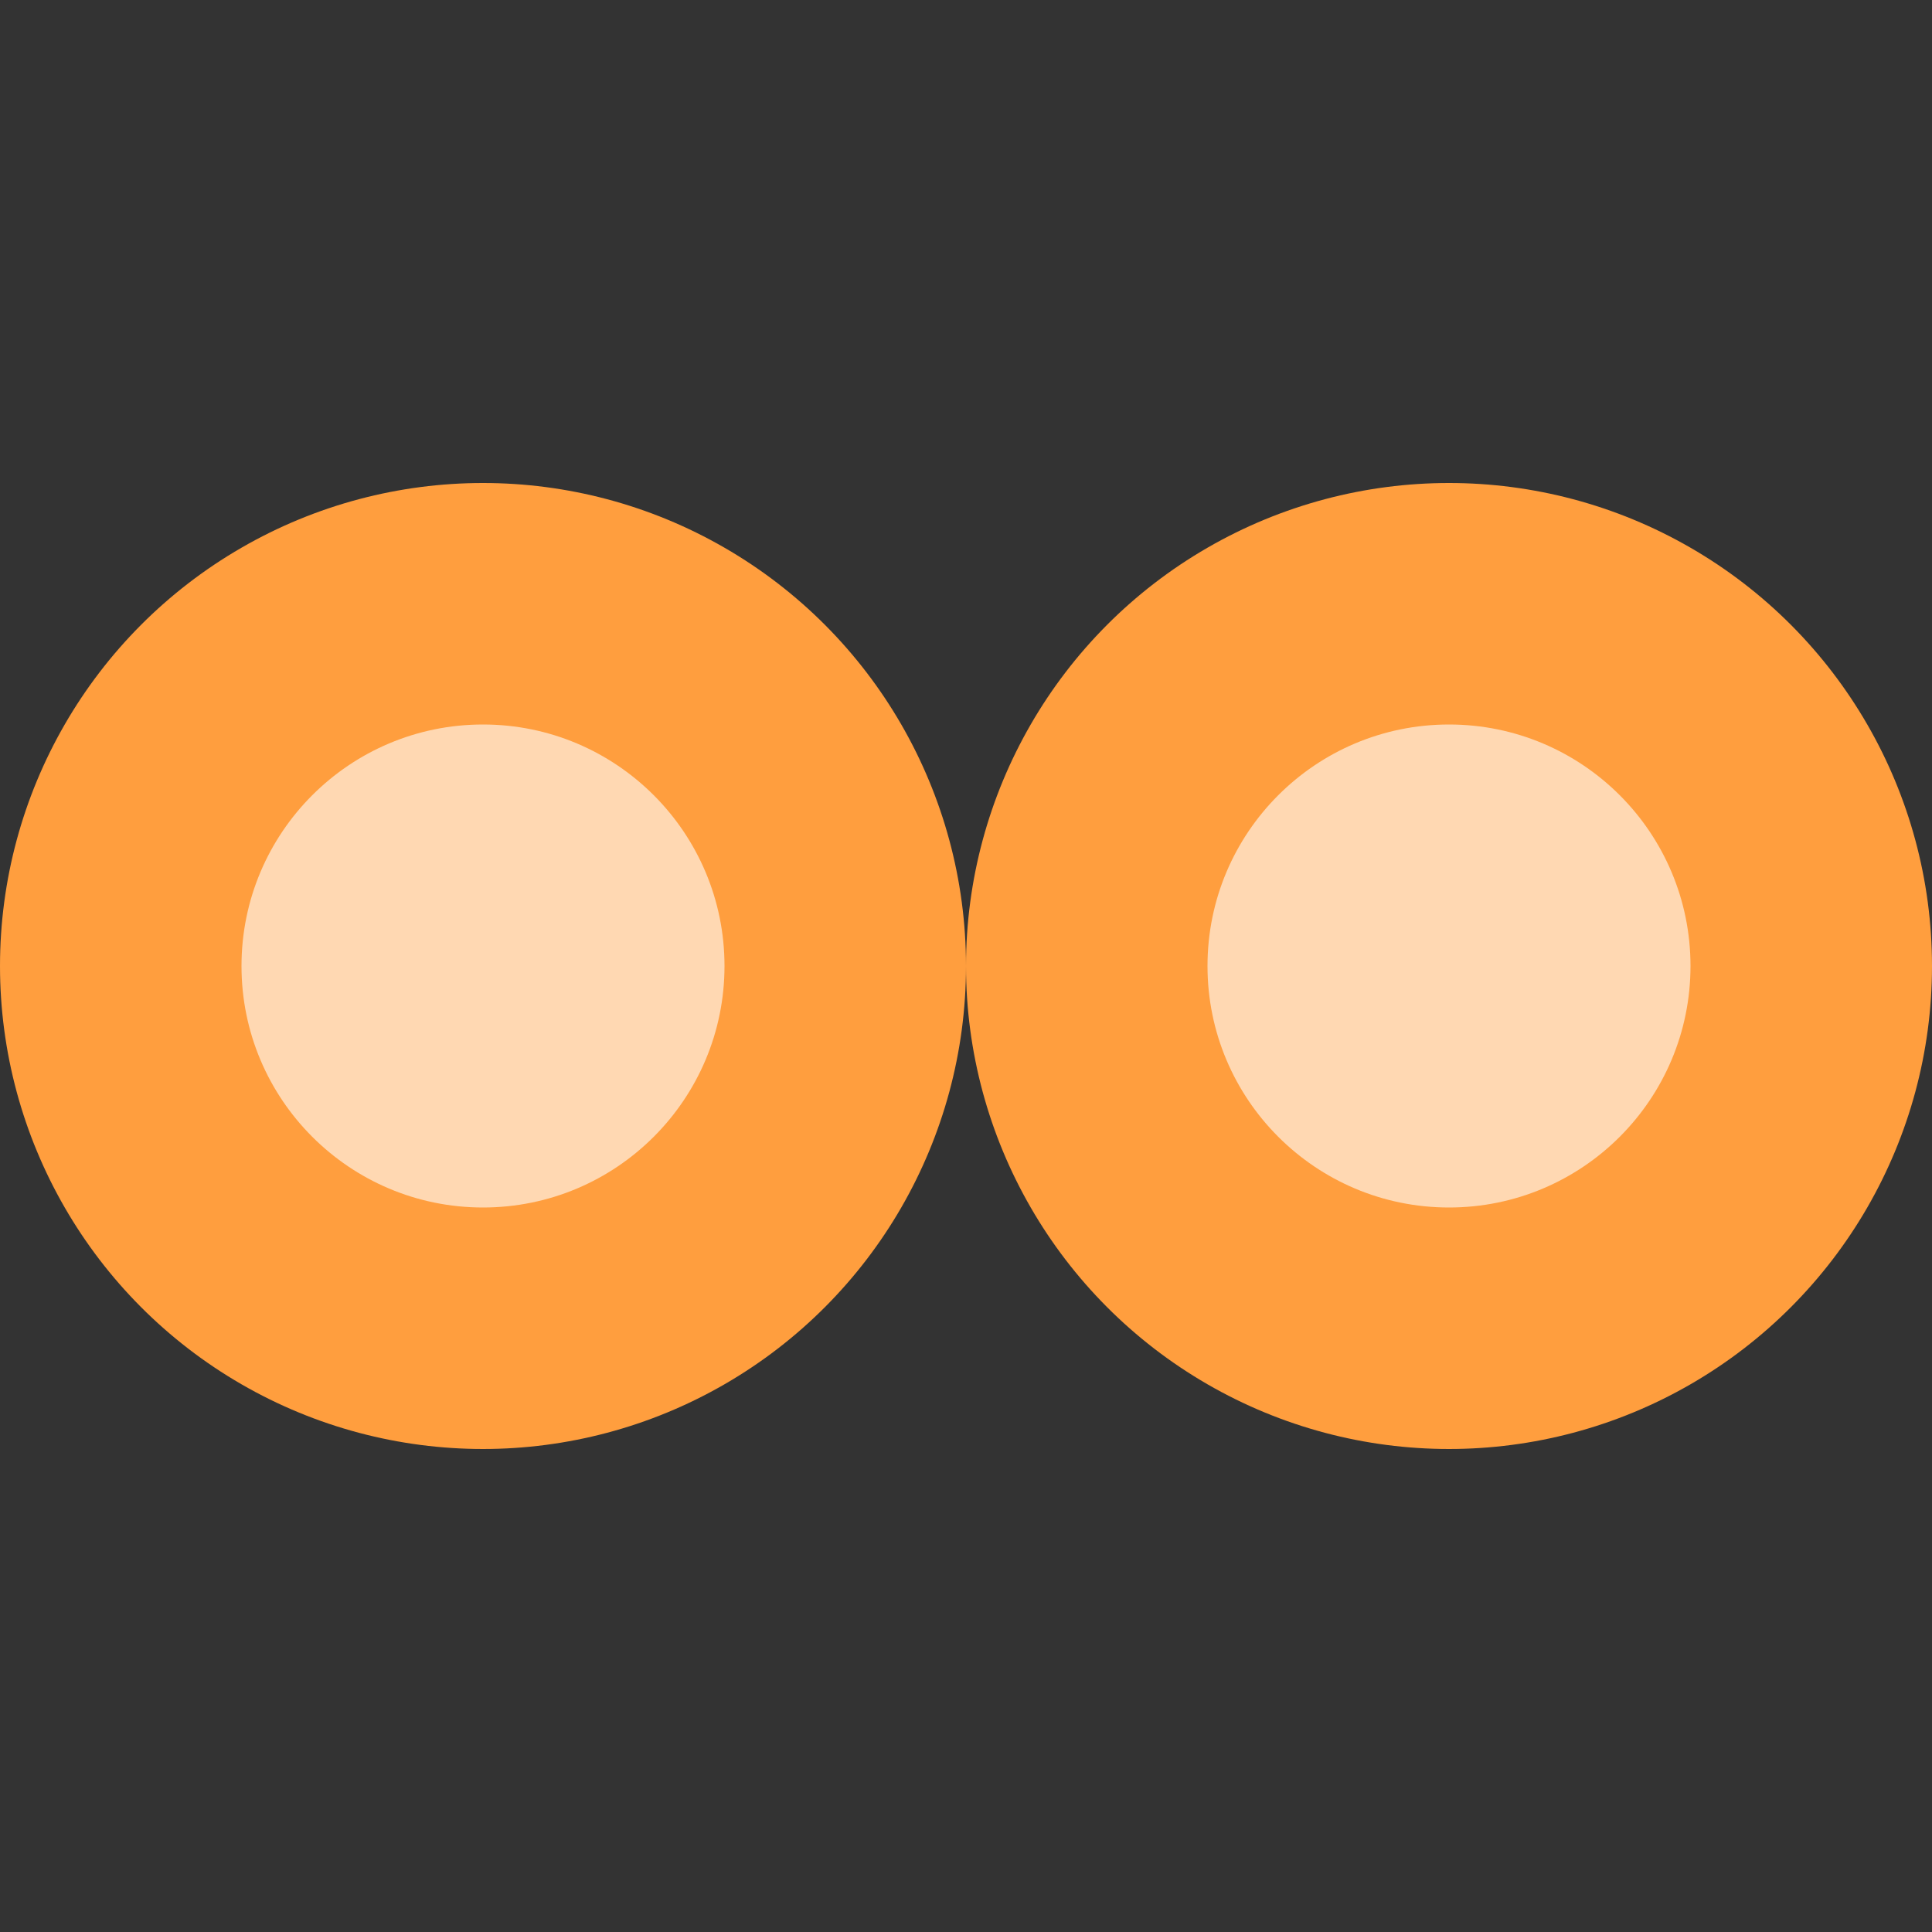
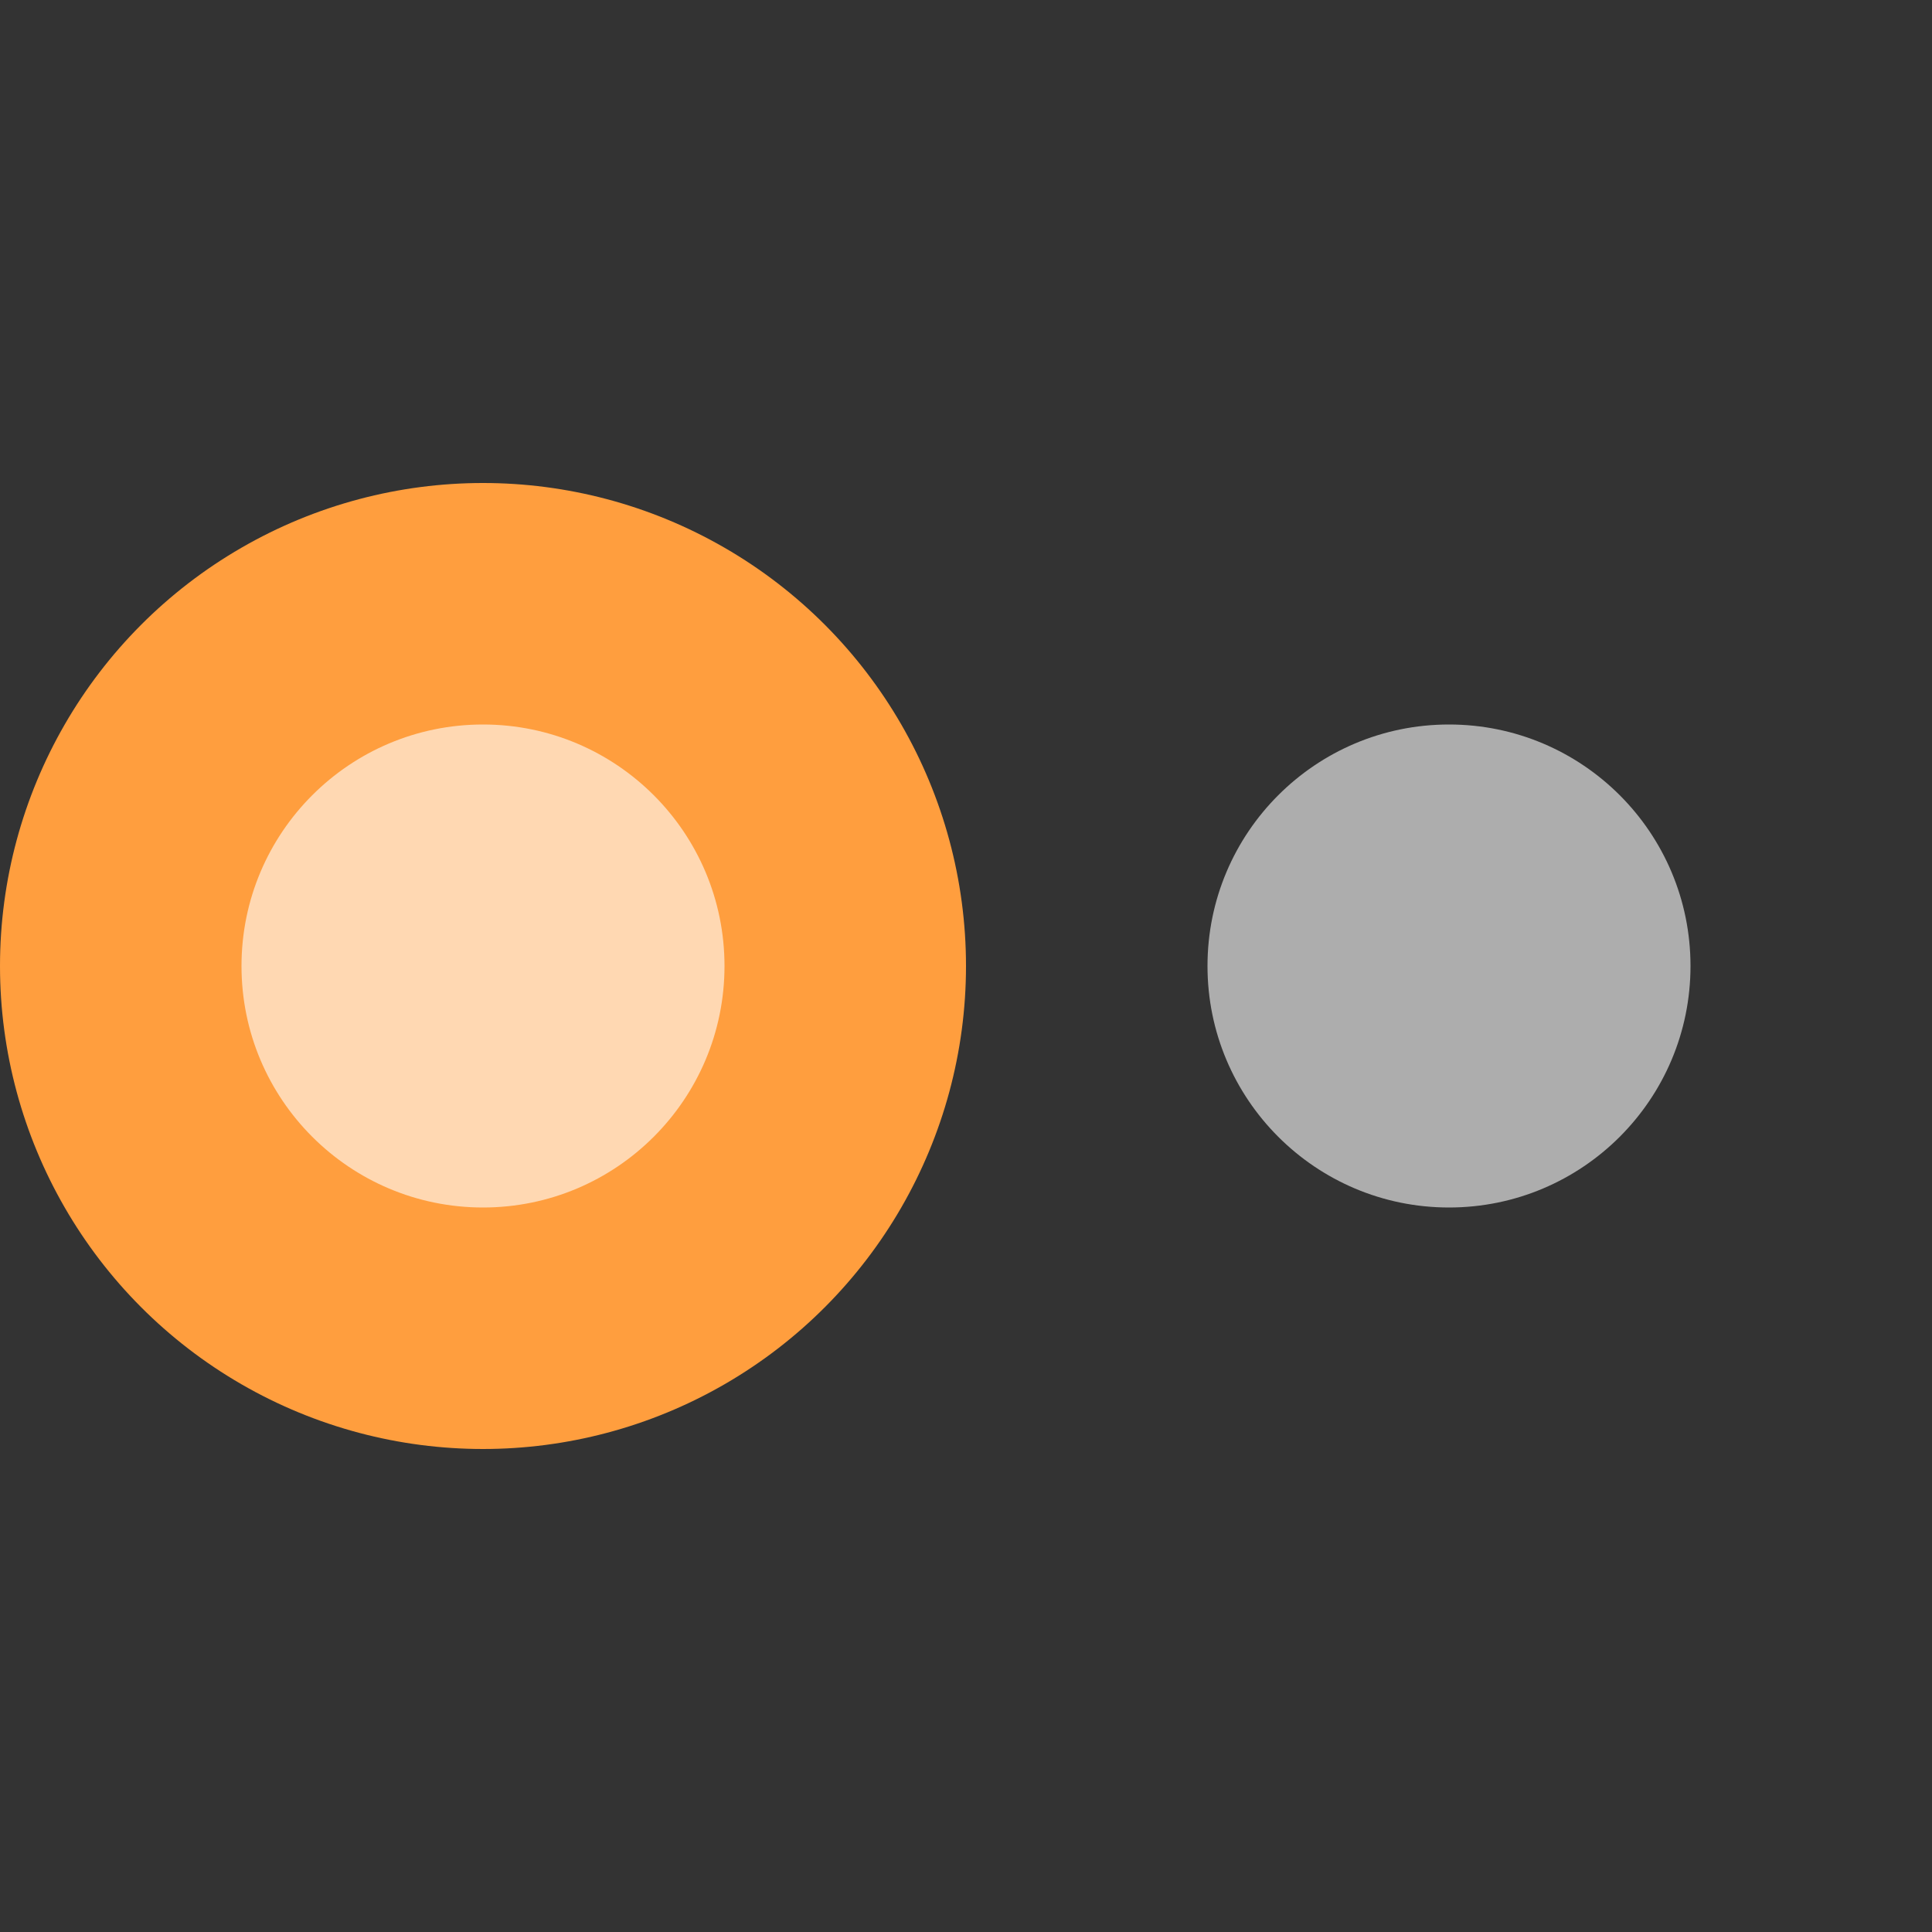
<svg xmlns="http://www.w3.org/2000/svg" width="40" height="40" viewBox="0 0 40 40" fill="none">
  <rect x="0" y="0" width="40" height="40" fill="#333333" stroke="none" />
  <circle cx="10" cy="20" r="10" fill="#FF9E3E" />
-   <circle cx="30" cy="20" r="10" fill="#FF9E3E" />
  <circle opacity="0.6" cx="10" cy="20" r="5" fill="white" />
  <circle opacity="0.6" cx="30" cy="20" r="5" fill="white" />
</svg>